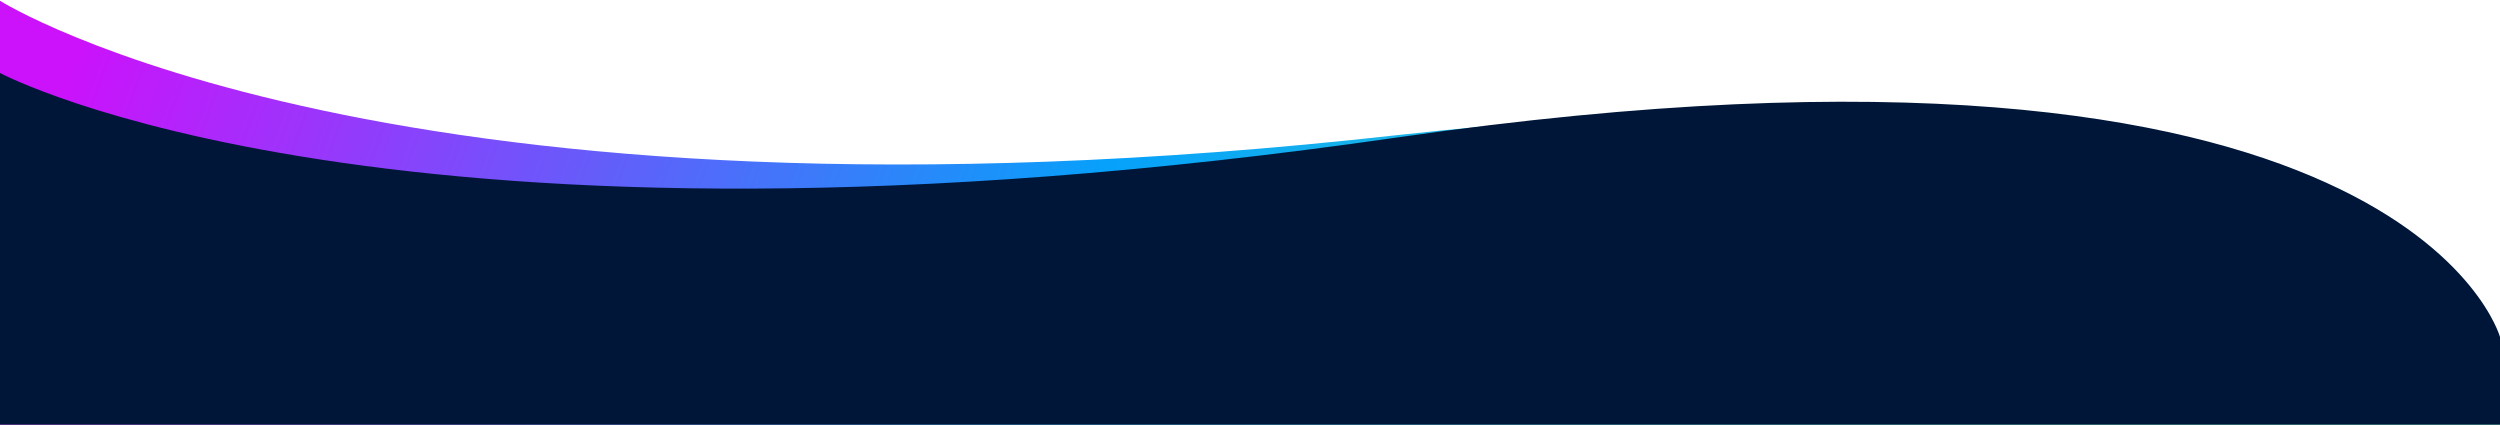
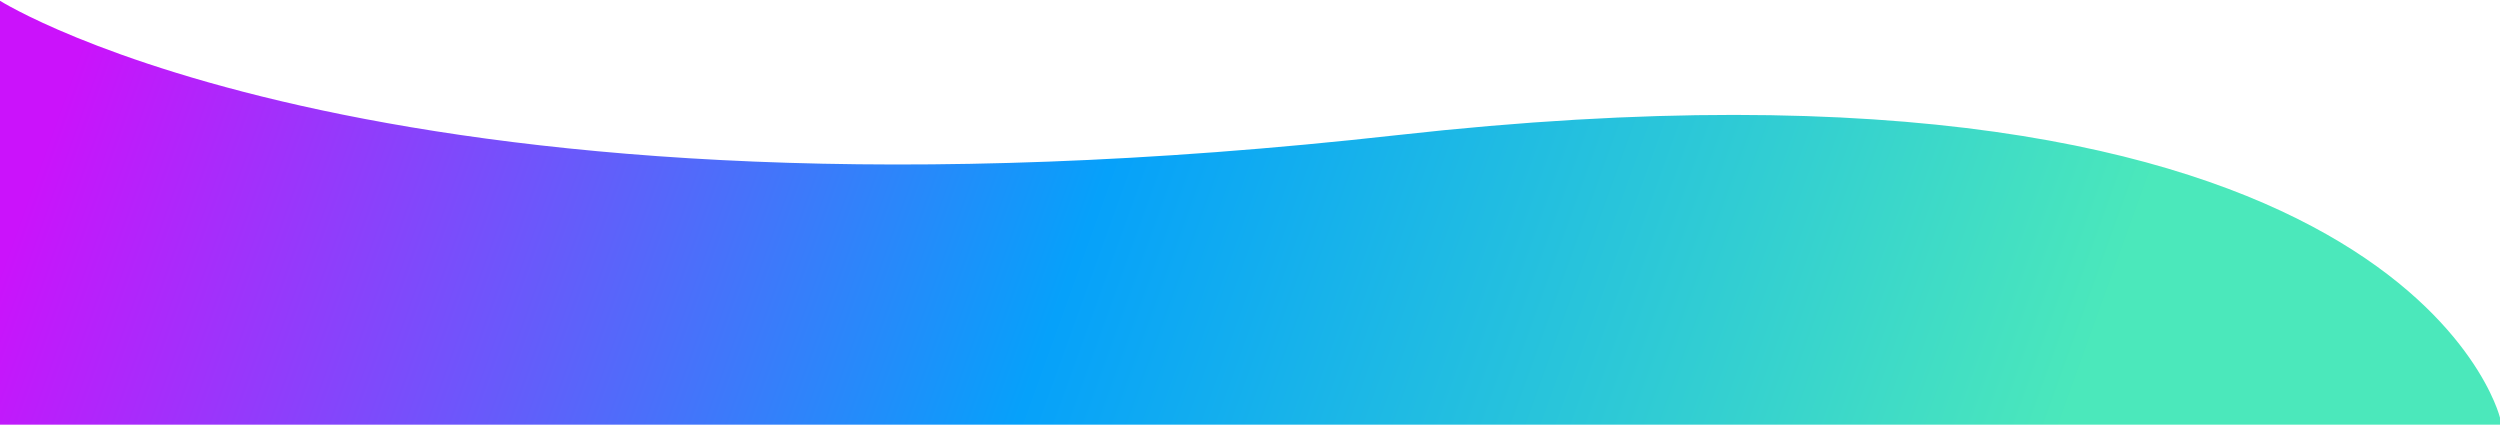
<svg xmlns="http://www.w3.org/2000/svg" width="1610" height="274" viewBox="0 0 1610 274" fill="none">
  <path d="M0 273.5H1610V269C1610 269 1548.5 14.5 900 87C251.5 159.5 0 0.5 0 0.5V273.5Z" fill="url(#paint0_linear_4612_12044)" />
-   <path d="M0 273.5H1610V217C1610 217 1548.5 -5 900 88.5C251.5 182 0 47 0 47V273.5Z" fill="#001638" />
  <defs>
    <linearGradient id="paint0_linear_4612_12044" x1="64" y1="-3" x2="1272.5" y2="433" gradientUnits="userSpaceOnUse">
      <stop stop-color="#CB12FB" />
      <stop offset="0.505" stop-color="#06A1FA" />
      <stop offset="1" stop-color="#4BE8BB" />
    </linearGradient>
  </defs>
</svg>